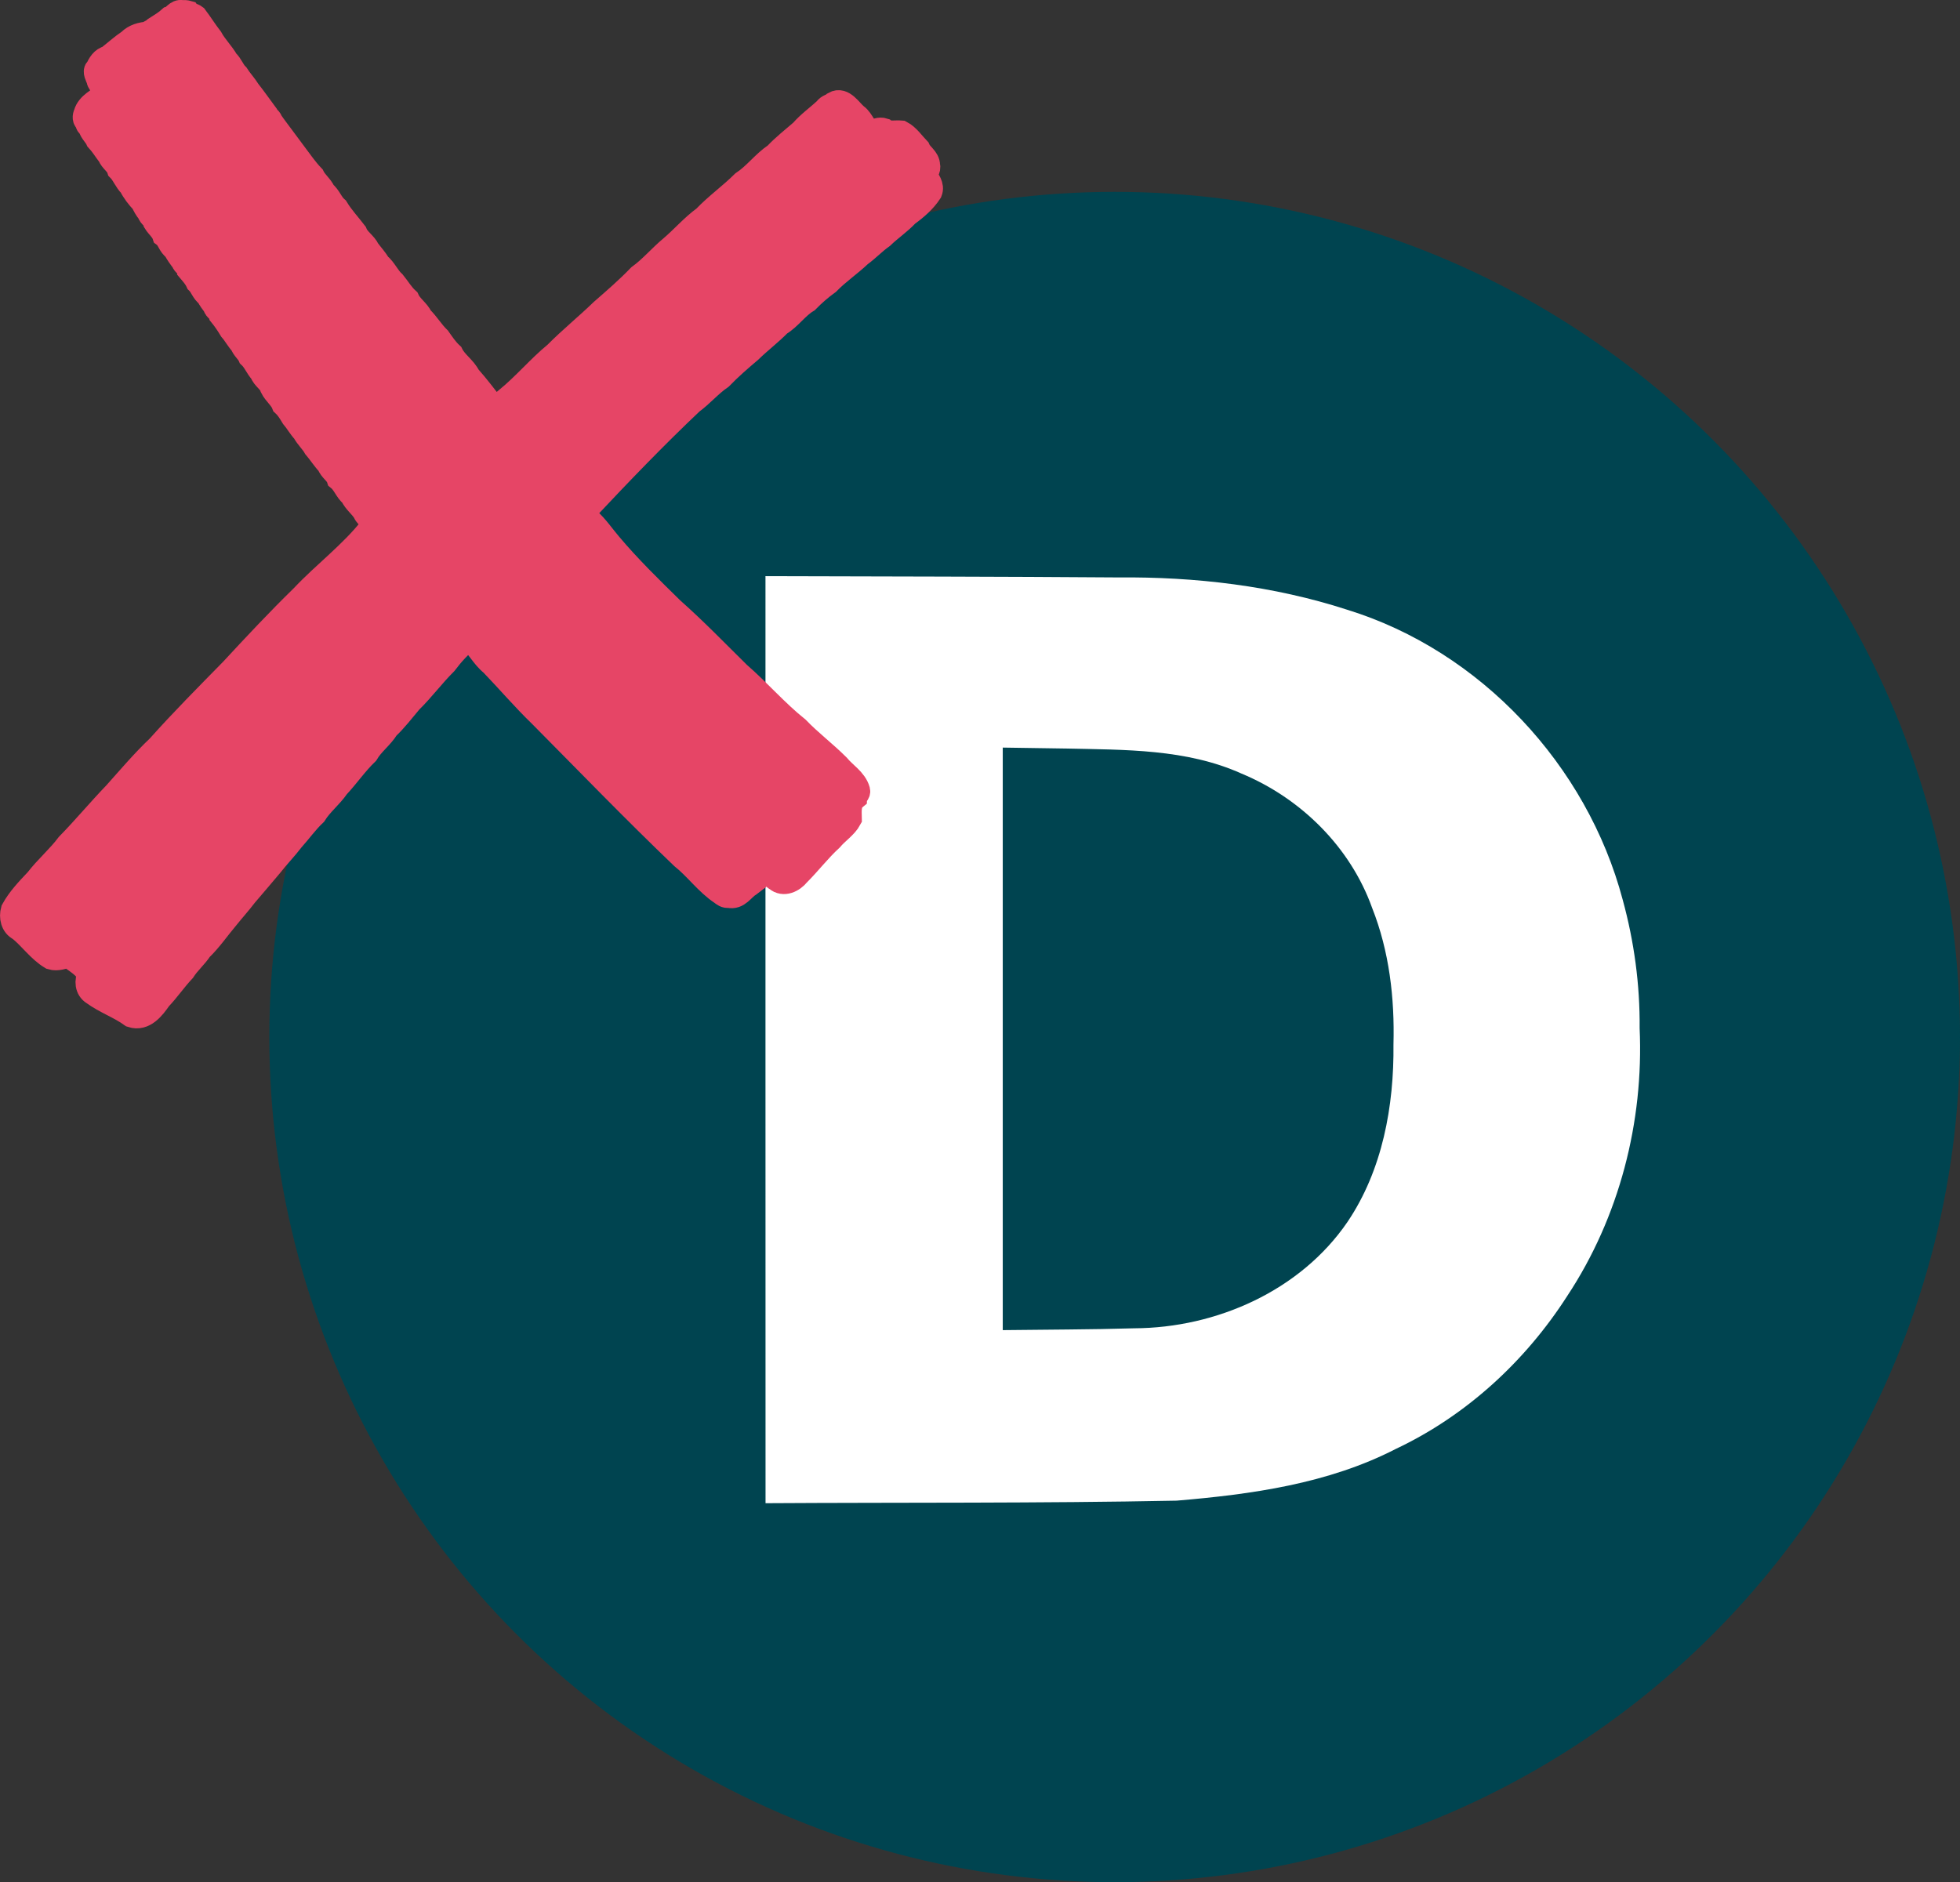
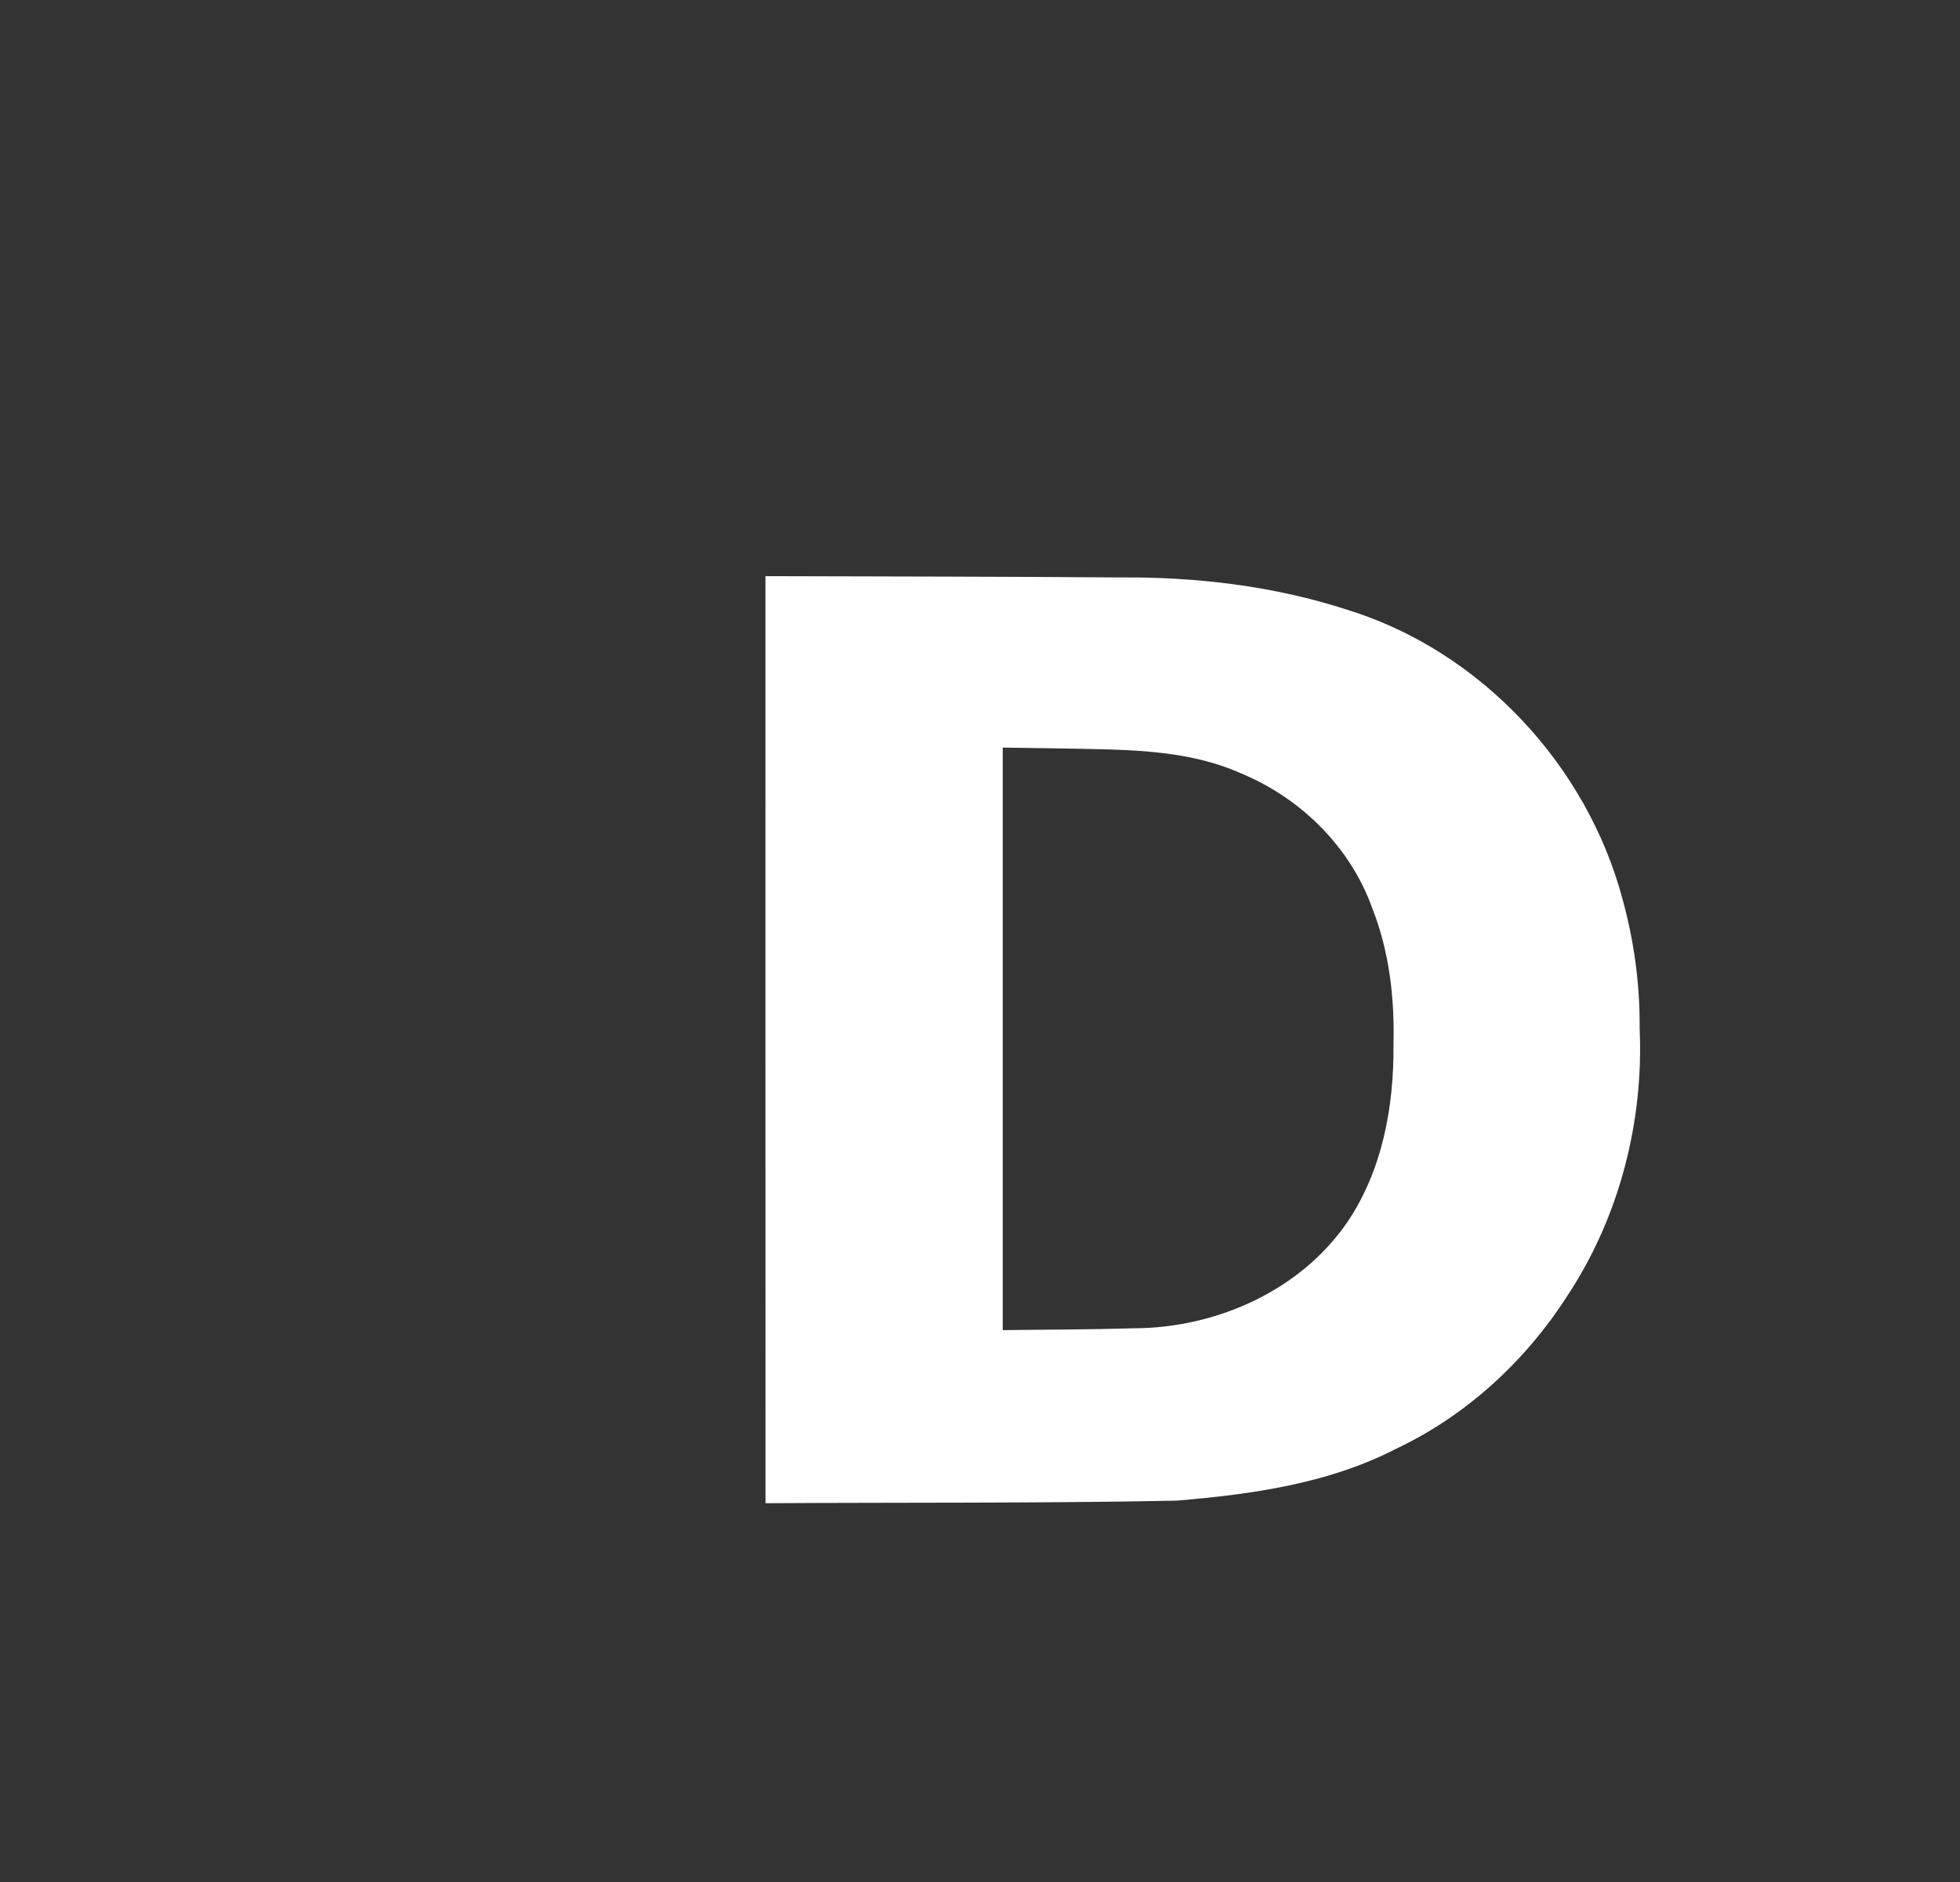
<svg xmlns="http://www.w3.org/2000/svg" xmlns:ns1="http://www.inkscape.org/namespaces/inkscape" xmlns:ns2="http://sodipodi.sourceforge.net/DTD/sodipodi-0.dtd" width="254.586mm" height="244.529mm" viewBox="0 0 254.586 244.529" version="1.1" id="svg8" ns1:version="0.92.0 r15299" ns2:docname="Nye Borgerlige.svg">
  <rect x="0" y="0" width="254.586" height="244.529" fill="#333333" stroke="none" />
  <defs id="defs2" />
  <ns2:namedview id="base" pagecolor="#ffffff" bordercolor="#666666" borderopacity="1.0" ns1:pageopacity="0.0" ns1:pageshadow="2" ns1:zoom="0.175" ns1:cx="-370.02787" ns1:cy="363.75725" ns1:document-units="mm" ns1:current-layer="layer1" showgrid="false" ns1:snap-bbox="true" ns1:snap-bbox-midpoints="true" ns1:window-width="1920" ns1:window-height="1017" ns1:window-x="-8" ns1:window-y="-8" ns1:window-maximized="1" />
  <g ns1:label="Layer 1" ns1:groupmode="layer" id="layer1" transform="translate(202.049,-291.615)">
-     <ellipse style="opacity:1;fill:#004450;fill-opacity:1;fill-rule:nonzero;stroke:none;stroke-width:1.323;stroke-linecap:square;stroke-linejoin:miter;stroke-miterlimit:4;stroke-dasharray:none;stroke-dashoffset:4.1;stroke-opacity:1;paint-order:normal" id="path4509" cx="-57.265" cy="426.341" rx="109.802" ry="109.802" />
-     <path style="opacity:1;fill:#ffffff;fill-opacity:1;fill-rule:nonzero;stroke:none;stroke-width:0.189;stroke-linecap:square;stroke-linejoin:miter;stroke-miterlimit:4;stroke-dasharray:none;stroke-dashoffset:4.1;stroke-opacity:1;paint-order:normal" d="m -102.62,366.468 c 0.005,40.145 -0.009,80.299 0.007,120.439 17.8,-0.109 35.603,0.023 53.4,-0.332 9.728,-0.817 19.673,-2.195 28.461,-6.717 9.145,-4.313 16.838,-11.393 22.278,-19.881 6.748,-10.207 9.949,-22.598 9.398,-34.794 0.05,-5.635 -0.711,-11.252 -2.201,-16.684 -4.631,-17.467 -18.451,-32.317 -35.782,-37.668 -9.597,-3.114 -19.729,-4.292 -29.793,-4.197 -15.255,-0.114 -30.518,-0.123 -45.768,-0.167 z m 38.986,22.393 c 7.685,0.173 15.681,0.033 22.842,3.254 7.713,3.205 14.143,9.543 16.973,17.459 2.225,5.621 2.93,11.706 2.769,17.717 0.083,8.01 -1.427,16.34 -5.976,23.078 -6.114,8.94 -17.031,13.768 -27.7,13.815 -5.69,0.17 -11.383,0.163 -17.074,0.238 0,-25.227 0,-50.454 0,-75.682 2.722,0.041 5.444,0.081 8.167,0.122 z" id="path4515-8-9" ns1:connector-curvature="0" />
-     <path style="opacity:1;fill:#e64566;fill-opacity:1;fill-rule:nonzero;stroke:#e64566;stroke-width:3.175;stroke-linecap:square;stroke-linejoin:miter;stroke-miterlimit:4;stroke-dasharray:none;stroke-dashoffset:4.1;stroke-opacity:1;paint-order:normal" d="m -178.43,293.207 c -0.674,-0.113 -0.917,0.592 -1.502,0.78 -0.567,0.521 -1.21,0.905 -1.84,1.306 -0.231,0.411 -0.776,0.341 -0.976,0.711 -0.917,0.052 -1.817,0.284 -2.497,0.97 -0.962,0.65 -1.864,1.466 -2.758,2.163 -0.706,0.134 -1.137,0.852 -1.377,1.437 -0.488,0.244 0.045,1.041 0.141,1.414 0.099,0.689 1.115,1.119 0.847,1.845 -0.821,0.833 -2.151,1.289 -2.512,2.547 -0.16,0.35 -0.199,0.826 0.184,0.973 -0.011,0.355 0.145,0.585 0.394,0.757 0.148,0.629 0.708,1.061 0.965,1.645 0.59,0.629 1.014,1.354 1.537,2.022 0.26,0.693 1.016,1.094 1.237,1.819 0.625,0.622 0.884,1.489 1.534,2.113 0.392,0.782 0.968,1.525 1.568,2.154 0.203,0.429 0.461,0.934 0.81,1.325 0.132,0.552 0.733,0.738 0.786,1.268 0.371,0.596 0.965,1.037 1.187,1.714 0.63,0.463 0.7,1.319 1.389,1.766 0.293,0.575 0.66,1.075 1.057,1.597 0.147,0.469 0.623,0.588 0.697,1.057 0.445,0.528 0.915,1.024 1.197,1.65 0.54,0.509 0.691,1.277 1.328,1.726 0.263,0.495 0.575,0.934 0.92,1.381 0.052,0.458 0.617,0.595 0.715,1.092 0.517,0.637 0.972,1.301 1.383,1.99 0.511,0.579 0.86,1.28 1.404,1.855 0.206,0.625 0.788,1.005 1.043,1.607 0.648,0.606 0.916,1.436 1.518,2.068 0.247,0.777 1.113,1.171 1.343,1.974 0.408,0.818 1.195,1.369 1.518,2.209 0.514,0.468 0.853,1.043 1.198,1.618 0.52,0.602 0.895,1.316 1.454,1.91 0.382,0.735 1.037,1.299 1.441,2.026 0.625,0.723 1.106,1.521 1.77,2.213 0.238,0.731 1.03,1.126 1.27,1.864 0.761,0.609 0.998,1.561 1.746,2.176 0.384,0.85 1.194,1.405 1.66,2.199 0.247,0.695 1.498,1.176 0.854,2.041 -2.627,3.343 -6.072,5.887 -8.973,8.97 -3.153,3.076 -6.156,6.293 -9.147,9.522 -3.216,3.281 -6.459,6.54 -9.516,9.963 -2.006,1.904 -3.788,4.01 -5.625,6.067 -2.096,2.174 -4.018,4.496 -6.131,6.655 -1.226,1.633 -2.806,2.975 -4.054,4.597 -1.144,1.208 -2.313,2.425 -3.113,3.886 -0.256,0.905 -0.033,2.005 0.868,2.434 1.439,1.151 2.524,2.774 4.108,3.72 0.768,0.24 1.559,-0.107 2.264,-0.247 0.968,0.73 2.13,1.351 2.723,2.483 -0.436,0.765 -0.359,1.878 0.476,2.382 1.553,1.135 3.422,1.775 4.972,2.898 1.625,0.537 2.796,-1.008 3.607,-2.182 1.109,-1.165 1.999,-2.488 3.101,-3.661 0.634,-0.995 1.567,-1.779 2.214,-2.766 1.267,-1.219 2.258,-2.691 3.385,-4.022 0.811,-1.017 1.69,-1.983 2.475,-3.018 1.087,-1.255 2.151,-2.529 3.225,-3.795 0.911,-1.169 1.959,-2.237 2.857,-3.42 0.981,-1.091 1.818,-2.285 2.894,-3.298 0.817,-1.316 2.086,-2.285 2.957,-3.563 1.312,-1.405 2.395,-3.005 3.784,-4.342 0.717,-1.226 1.932,-2.086 2.676,-3.297 1.109,-1.058 2.028,-2.259 3.004,-3.423 1.61,-1.574 2.931,-3.386 4.531,-4.974 0.889,-1.179 1.947,-2.358 3.102,-3.224 1.171,0.938 1.796,2.358 2.98,3.309 2.133,2.214 4.121,4.554 6.338,6.694 6.108,6.163 12.147,12.415 18.408,18.412 1.795,1.428 3.184,3.408 5.086,4.669 0.267,0.2 0.519,0.432 0.942,0.353 1.204,0.308 1.78,-0.93 2.645,-1.438 0.701,-0.519 1.377,-1.061 2.064,-1.596 0.508,-0.612 0.943,0.648 1.486,0.871 0.906,0.808 2.145,0.176 2.792,-0.642 1.472,-1.472 2.733,-3.137 4.278,-4.553 0.748,-0.901 1.897,-1.632 2.425,-2.626 -0.013,-0.947 -0.163,-2.048 0.651,-2.715 2.94e-4,-0.44 0.546,-0.476 0.419,-0.979 -0.38,-1.342 -1.766,-2.131 -2.61,-3.174 -1.692,-1.692 -3.597,-3.12 -5.26,-4.85 -2.72,-2.168 -5,-4.84 -7.626,-7.117 -2.858,-2.818 -5.651,-5.711 -8.65,-8.366 -2.786,-2.732 -5.587,-5.464 -8.096,-8.449 -0.922,-1.082 -1.703,-2.261 -2.777,-3.221 -0.295,-0.369 -1.009,-0.921 -0.307,-1.312 4.462,-4.75 8.986,-9.461 13.716,-13.936 1.34,-0.981 2.426,-2.293 3.796,-3.227 1.199,-1.24 2.487,-2.355 3.795,-3.462 1.24,-1.213 2.614,-2.242 3.831,-3.485 1.344,-0.803 2.242,-2.214 3.586,-3.02 0.847,-0.865 1.747,-1.65 2.716,-2.348 1.285,-1.32 2.819,-2.349 4.152,-3.614 1.001,-0.727 1.861,-1.652 2.875,-2.367 1.052,-1.017 2.26,-1.812 3.263,-2.89 1.115,-0.796 2.217,-1.755 2.972,-2.913 0.33,-0.814 -0.305,-1.472 -0.625,-2.13 0.036,-0.444 0.497,-0.774 0.339,-1.304 -0.001,-0.905 -0.94,-1.338 -1.261,-2.105 -0.699,-0.727 -1.36,-1.706 -2.214,-2.15 -0.732,-0.069 -1.664,0.185 -2.248,-0.311 -0.562,-0.187 -1.069,0.077 -1.526,0.311 -1.051,-0.325 -1.223,-1.601 -2.073,-2.2 -0.761,-0.605 -1.674,-2.241 -2.818,-1.587 -0.272,0.298 -0.85,0.34 -1.105,0.768 -1.027,0.97 -2.192,1.772 -3.129,2.859 -1.145,0.991 -2.333,1.916 -3.382,3.031 -1.552,1.031 -2.679,2.62 -4.238,3.645 -1.61,1.598 -3.449,2.9 -5.017,4.542 -1.558,1.133 -2.828,2.622 -4.296,3.872 -1.435,1.189 -2.644,2.656 -4.155,3.746 -1.536,1.599 -3.203,3.036 -4.866,4.49 -1.957,1.894 -4.065,3.601 -5.985,5.54 -2.256,1.852 -4.139,4.145 -6.413,5.973 -0.495,0.371 -0.938,1.13 -1.523,1.264 -1.127,-1.437 -2.209,-2.905 -3.427,-4.268 -0.546,-1.104 -1.687,-1.78 -2.228,-2.884 -0.664,-0.612 -1.144,-1.341 -1.654,-2.063 -0.856,-0.821 -1.435,-1.844 -2.289,-2.674 -0.421,-0.901 -1.351,-1.453 -1.762,-2.362 -0.72,-0.651 -1.186,-1.473 -1.788,-2.208 -0.779,-0.7 -1.145,-1.699 -1.967,-2.37 -0.379,-0.675 -0.913,-1.23 -1.372,-1.855 -0.393,-0.85 -1.328,-1.346 -1.665,-2.241 -0.811,-1.061 -1.732,-2.043 -2.419,-3.177 -0.699,-0.593 -0.93,-1.498 -1.655,-2.078 -0.331,-0.789 -1.079,-1.298 -1.448,-2.069 -0.852,-0.887 -1.538,-1.89 -2.272,-2.863 -0.527,-0.726 -1.073,-1.441 -1.607,-2.163 -0.53,-0.726 -1.091,-1.433 -1.592,-2.178 -0.053,-0.374 -0.56,-0.458 -0.623,-0.888 -0.752,-1.009 -1.451,-2.023 -2.231,-3.006 -0.446,-0.727 -1.049,-1.36 -1.51,-2.083 -0.557,-0.534 -0.754,-1.291 -1.326,-1.808 -0.581,-1.036 -1.491,-1.898 -2.067,-2.963 -0.707,-0.902 -1.322,-1.904 -2.001,-2.798 -0.306,-0.236 -0.691,-0.22 -0.918,-0.512 -0.268,-0.079 -0.552,-0.085 -0.829,-0.077 z" id="path4567" ns1:connector-curvature="0" />
+     <path style="opacity:1;fill:#ffffff;fill-opacity:1;fill-rule:nonzero;stroke:none;stroke-width:0.189;stroke-linecap:square;stroke-linejoin:miter;stroke-miterlimit:4;stroke-dasharray:none;stroke-dashoffset:4.1;stroke-opacity:1;paint-order:normal" d="m -102.62,366.468 c 0.005,40.145 -0.009,80.299 0.007,120.439 17.8,-0.109 35.603,0.023 53.4,-0.332 9.728,-0.817 19.673,-2.195 28.461,-6.717 9.145,-4.313 16.838,-11.393 22.278,-19.881 6.748,-10.207 9.949,-22.598 9.398,-34.794 0.05,-5.635 -0.711,-11.252 -2.201,-16.684 -4.631,-17.467 -18.451,-32.317 -35.782,-37.668 -9.597,-3.114 -19.729,-4.292 -29.793,-4.197 -15.255,-0.114 -30.518,-0.123 -45.768,-0.167 m 38.986,22.393 c 7.685,0.173 15.681,0.033 22.842,3.254 7.713,3.205 14.143,9.543 16.973,17.459 2.225,5.621 2.93,11.706 2.769,17.717 0.083,8.01 -1.427,16.34 -5.976,23.078 -6.114,8.94 -17.031,13.768 -27.7,13.815 -5.69,0.17 -11.383,0.163 -17.074,0.238 0,-25.227 0,-50.454 0,-75.682 2.722,0.041 5.444,0.081 8.167,0.122 z" id="path4515-8-9" ns1:connector-curvature="0" />
  </g>
</svg>